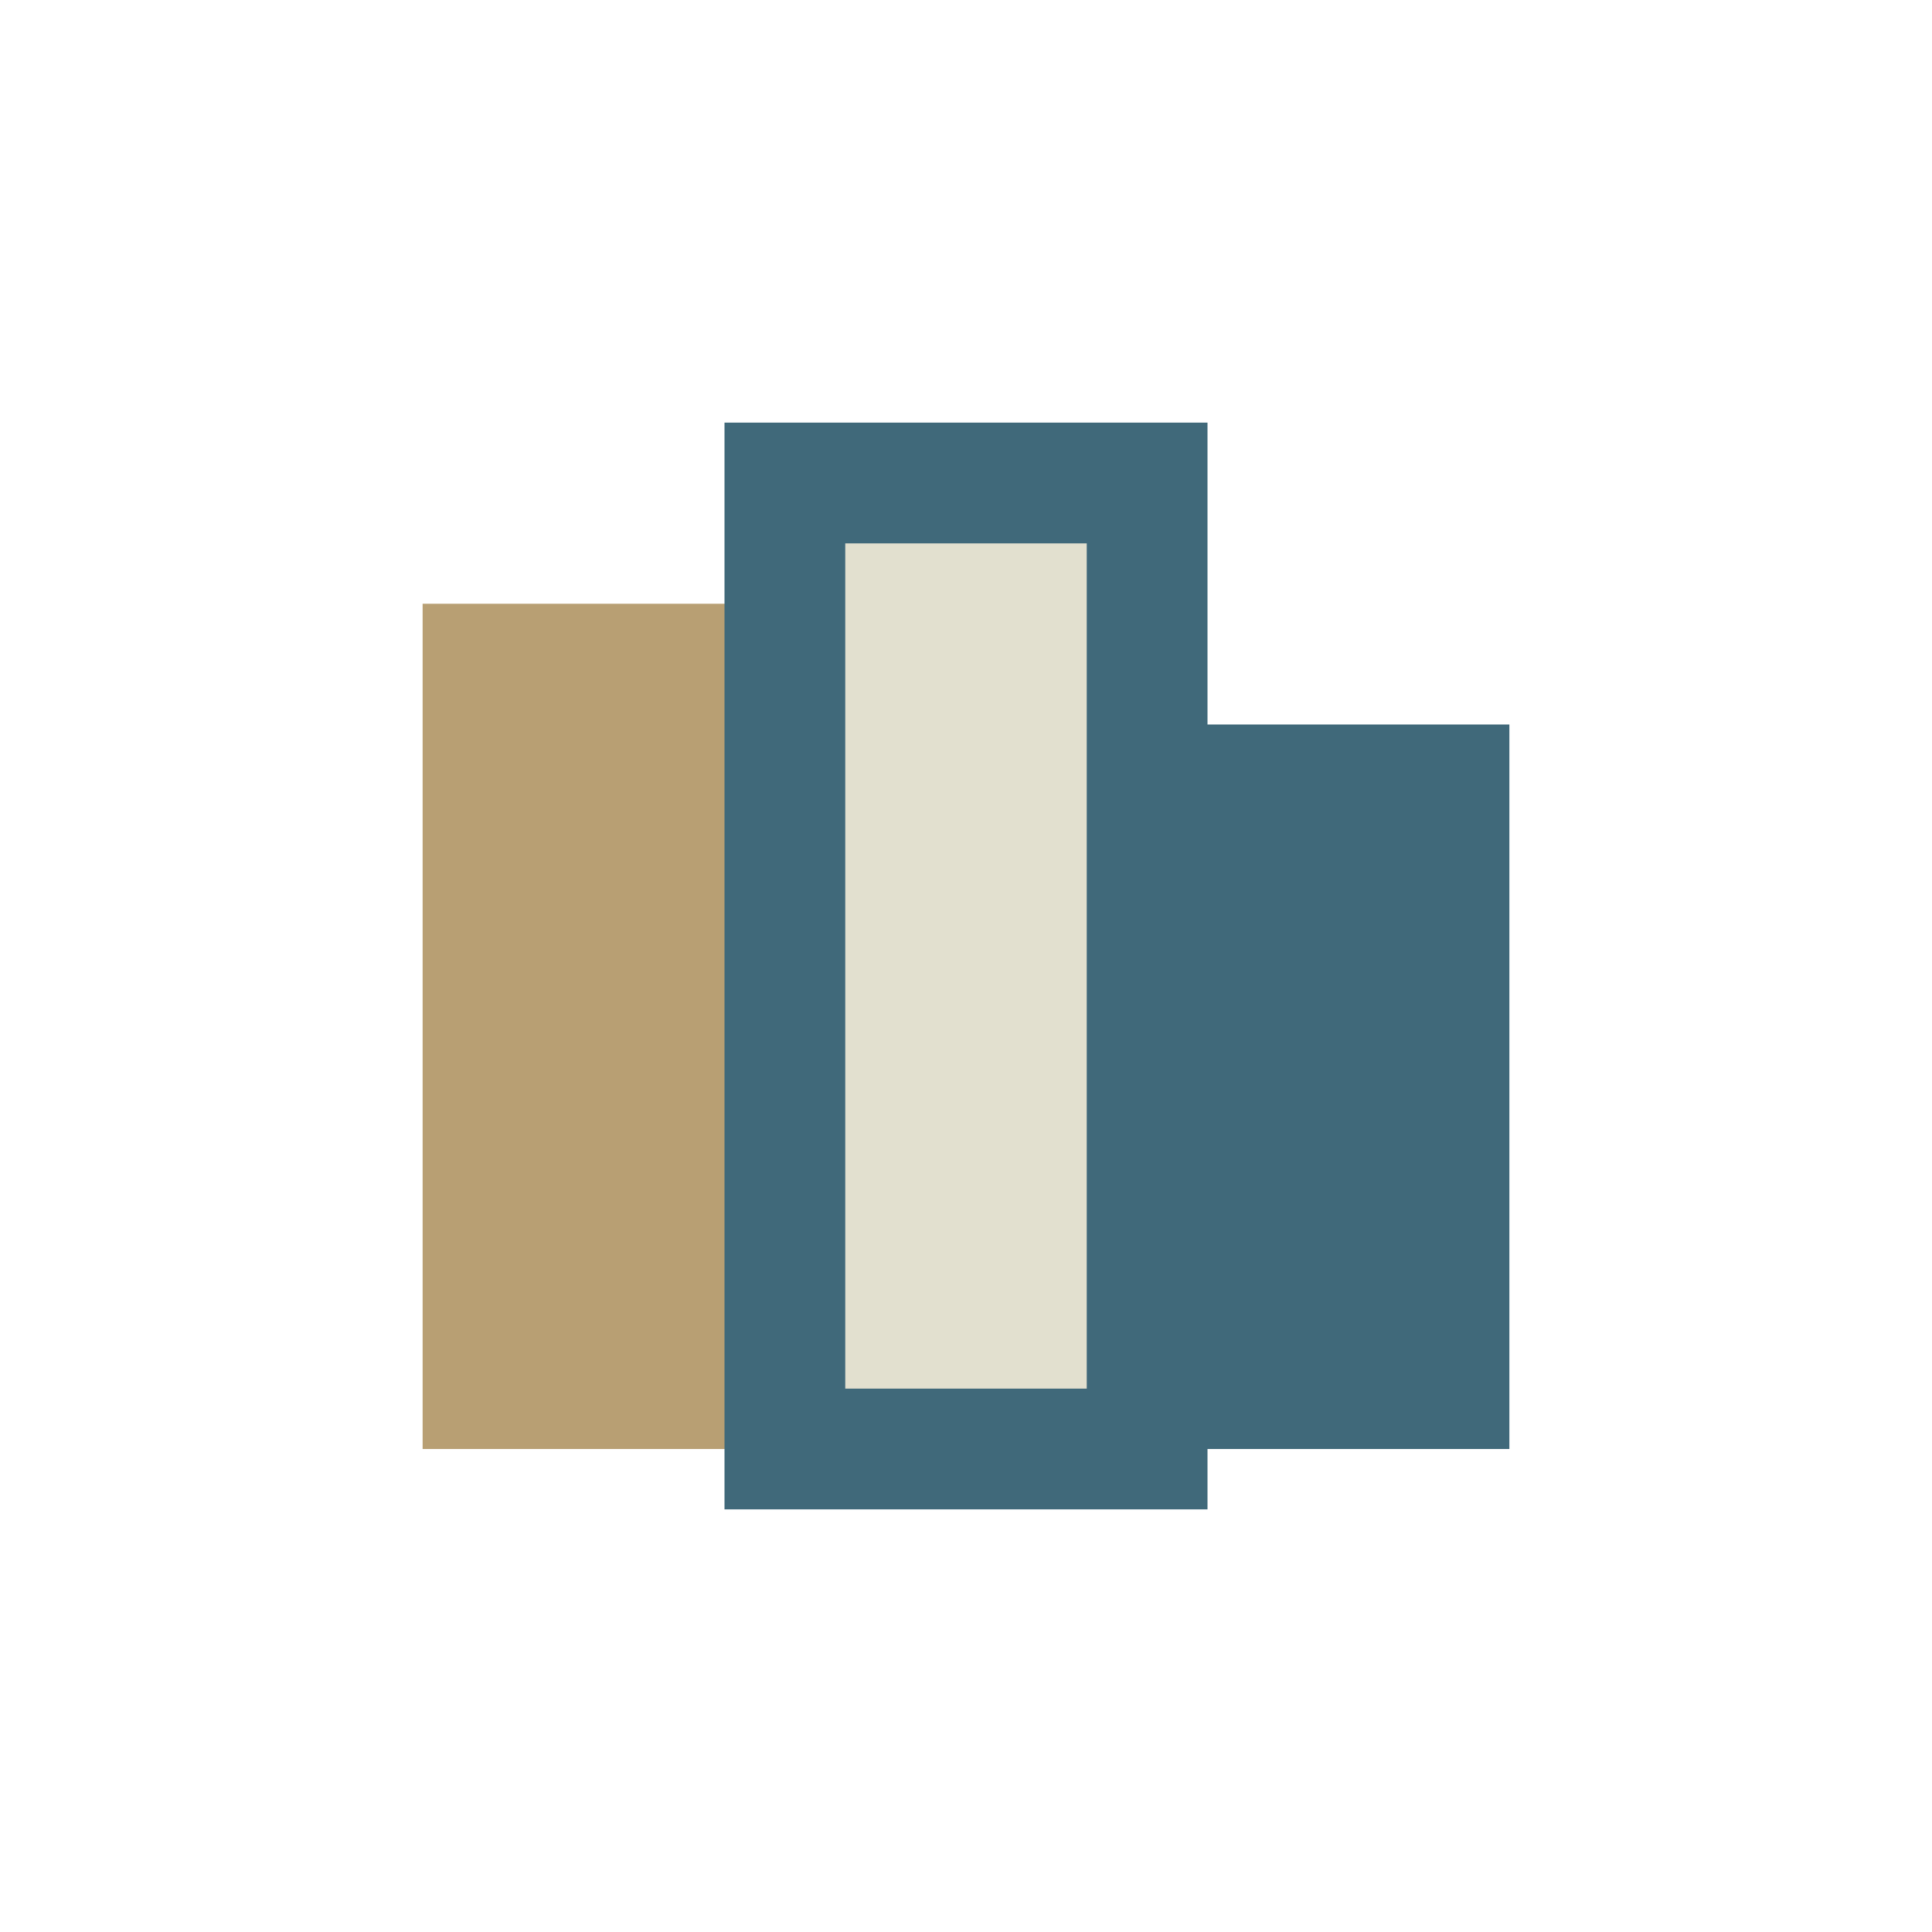
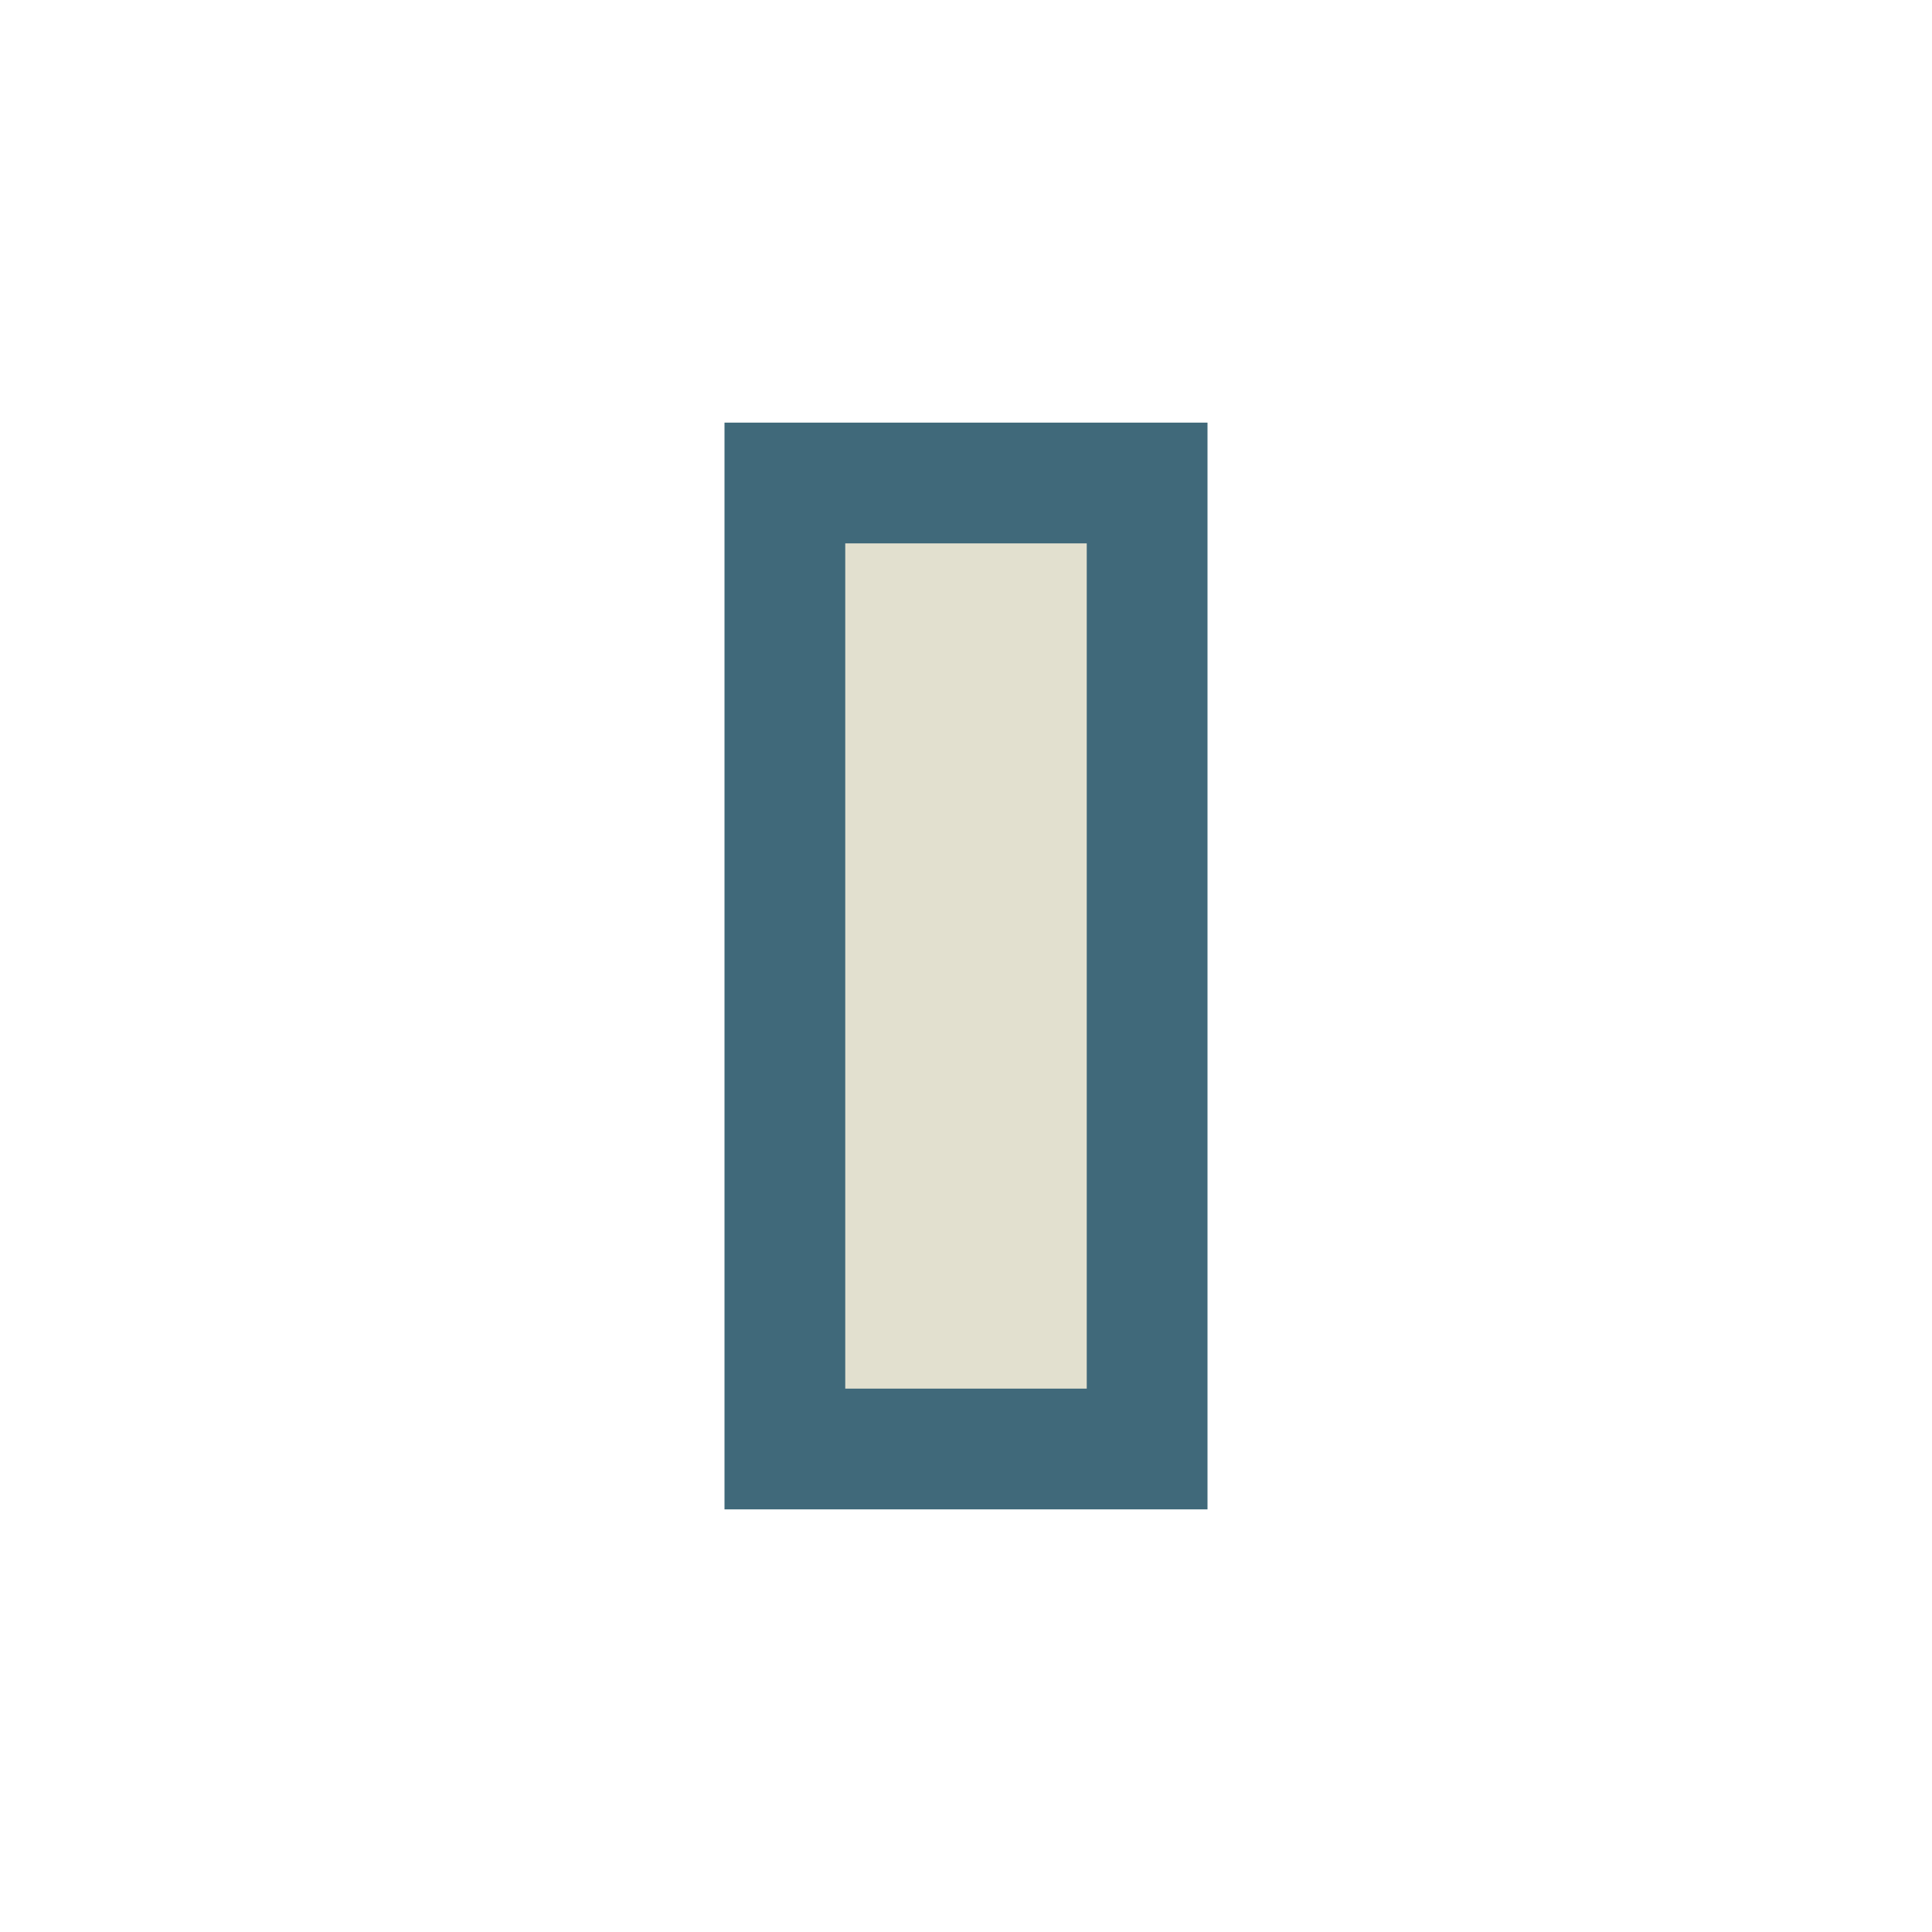
<svg xmlns="http://www.w3.org/2000/svg" width="32" height="32" viewBox="0 0 32 32">
-   <rect x="7" y="10" width="6" height="14" fill="#B89F73" />
  <rect x="13" y="8" width="6" height="16" fill="#E2E0CF" stroke="#40697A" stroke-width="2" />
-   <rect x="19" y="12" width="6" height="12" fill="#40697A" />
</svg>